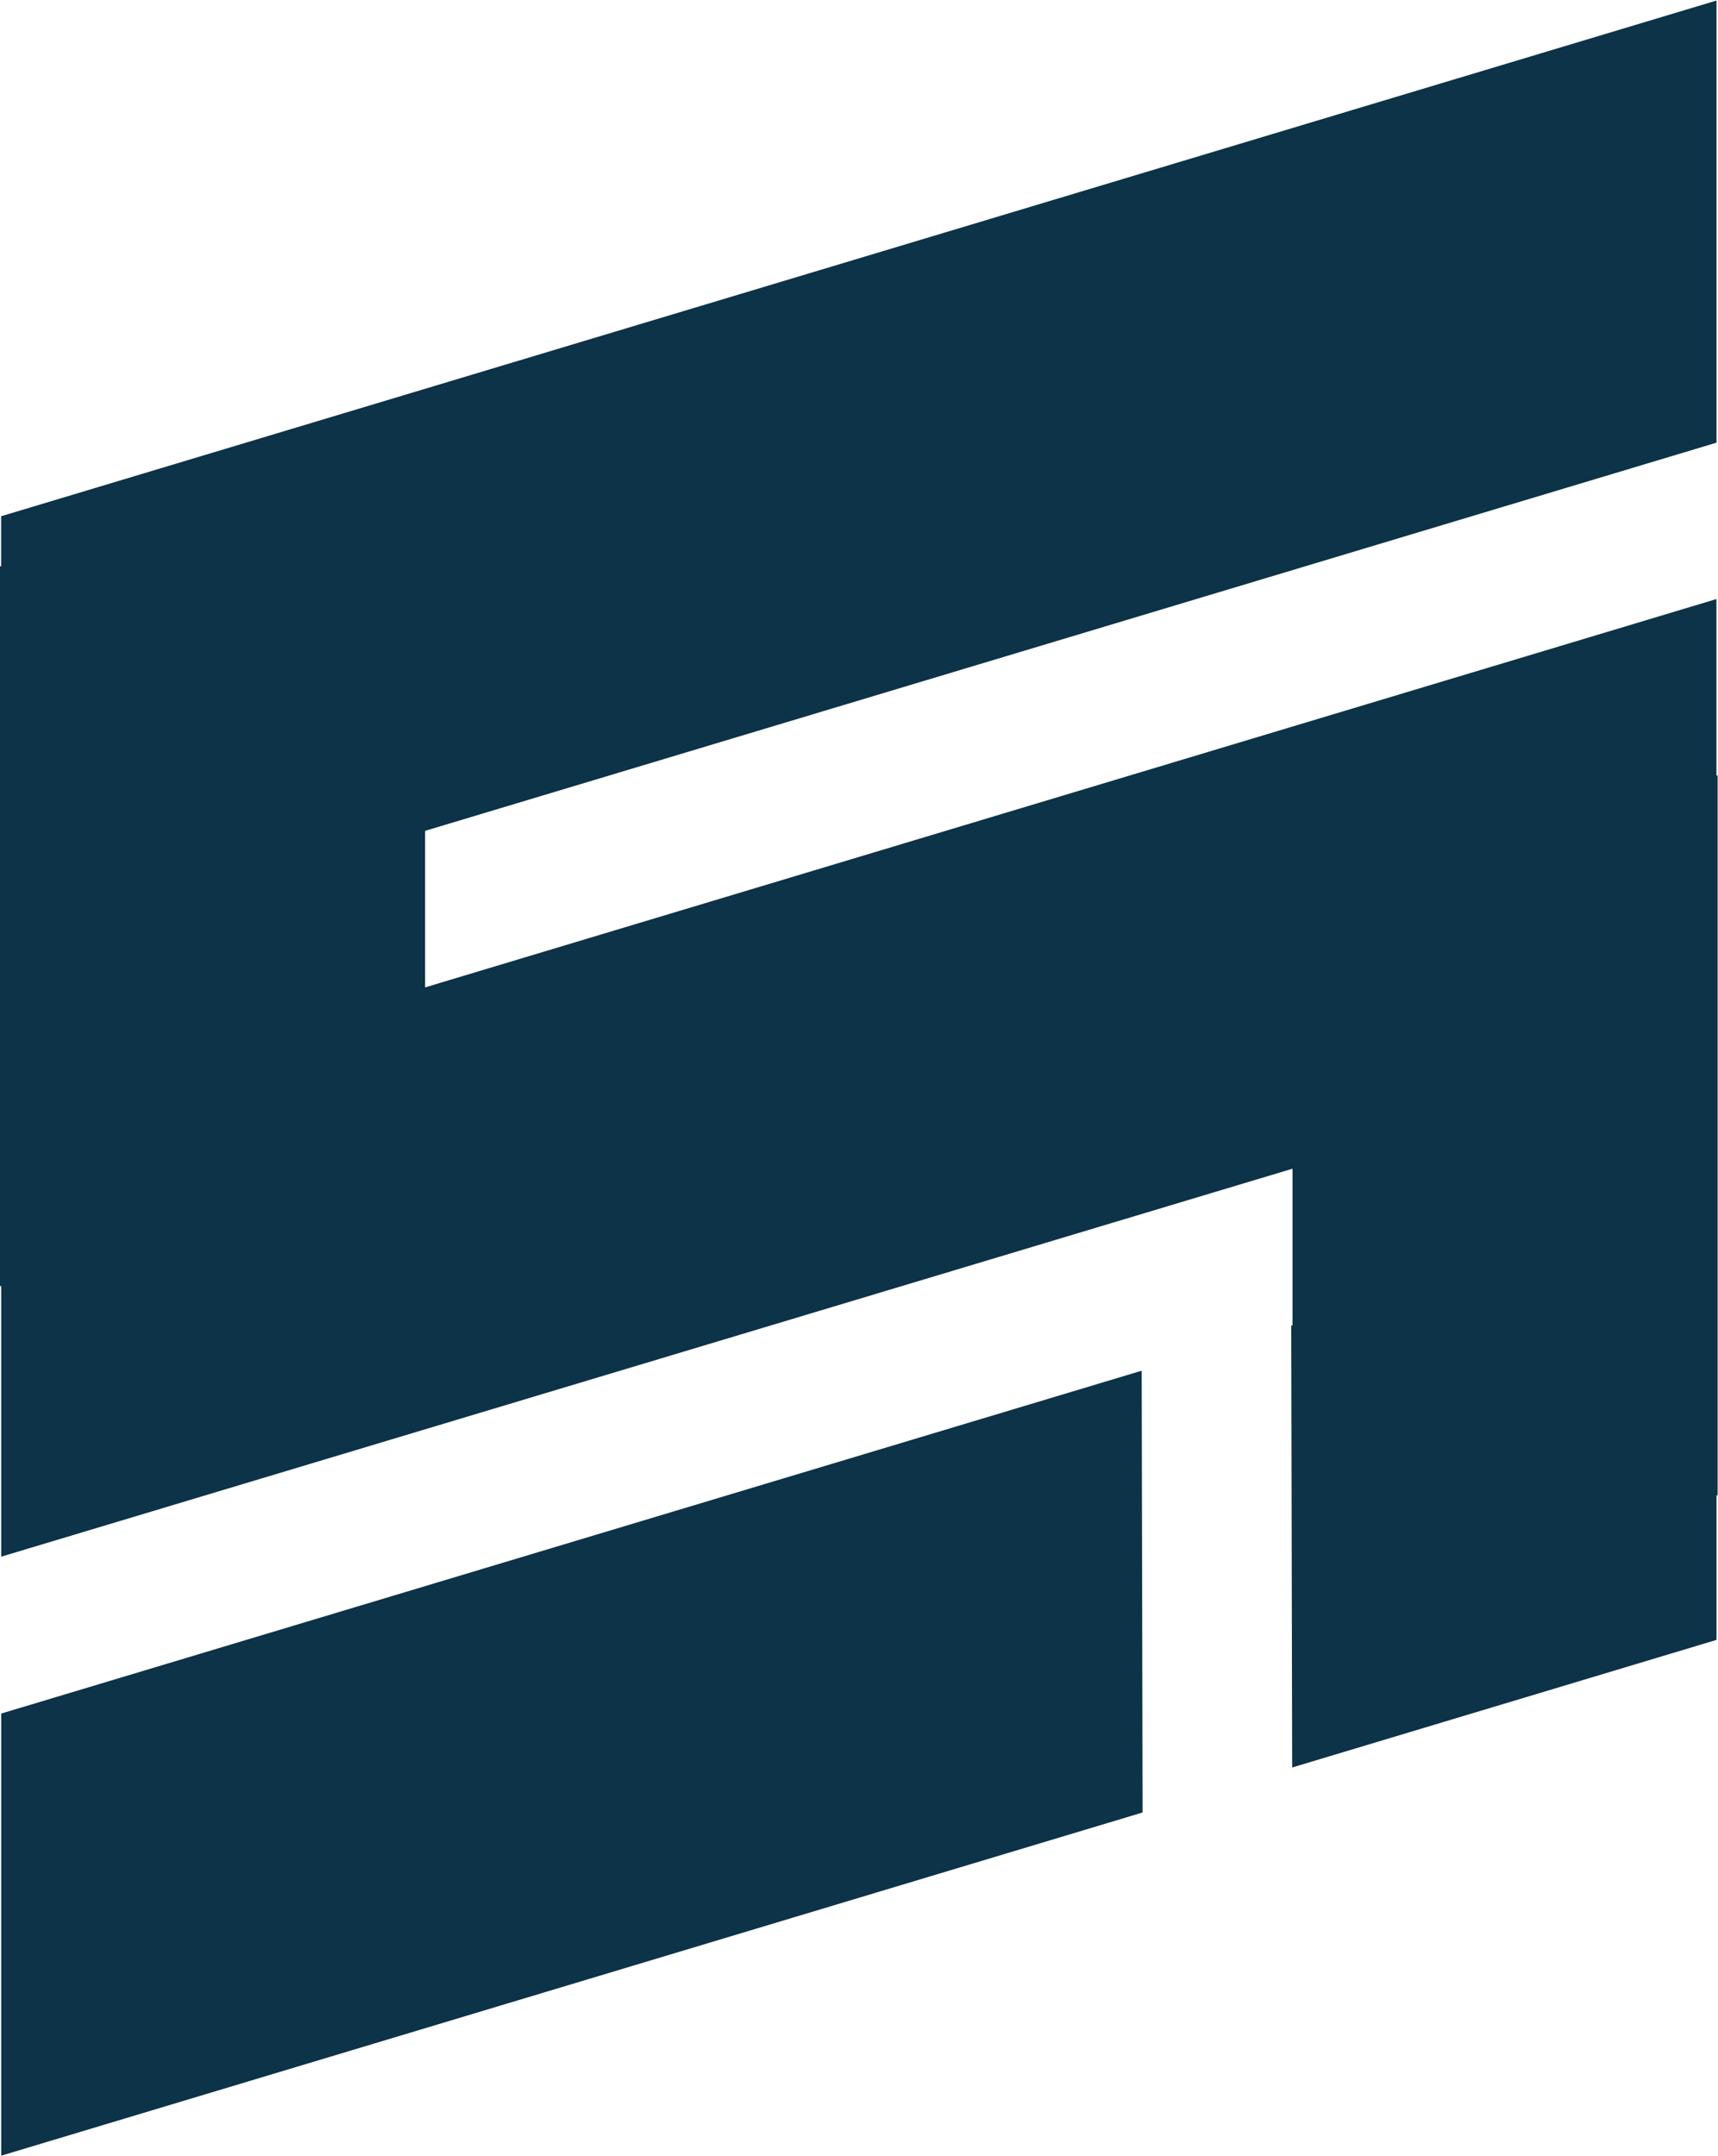
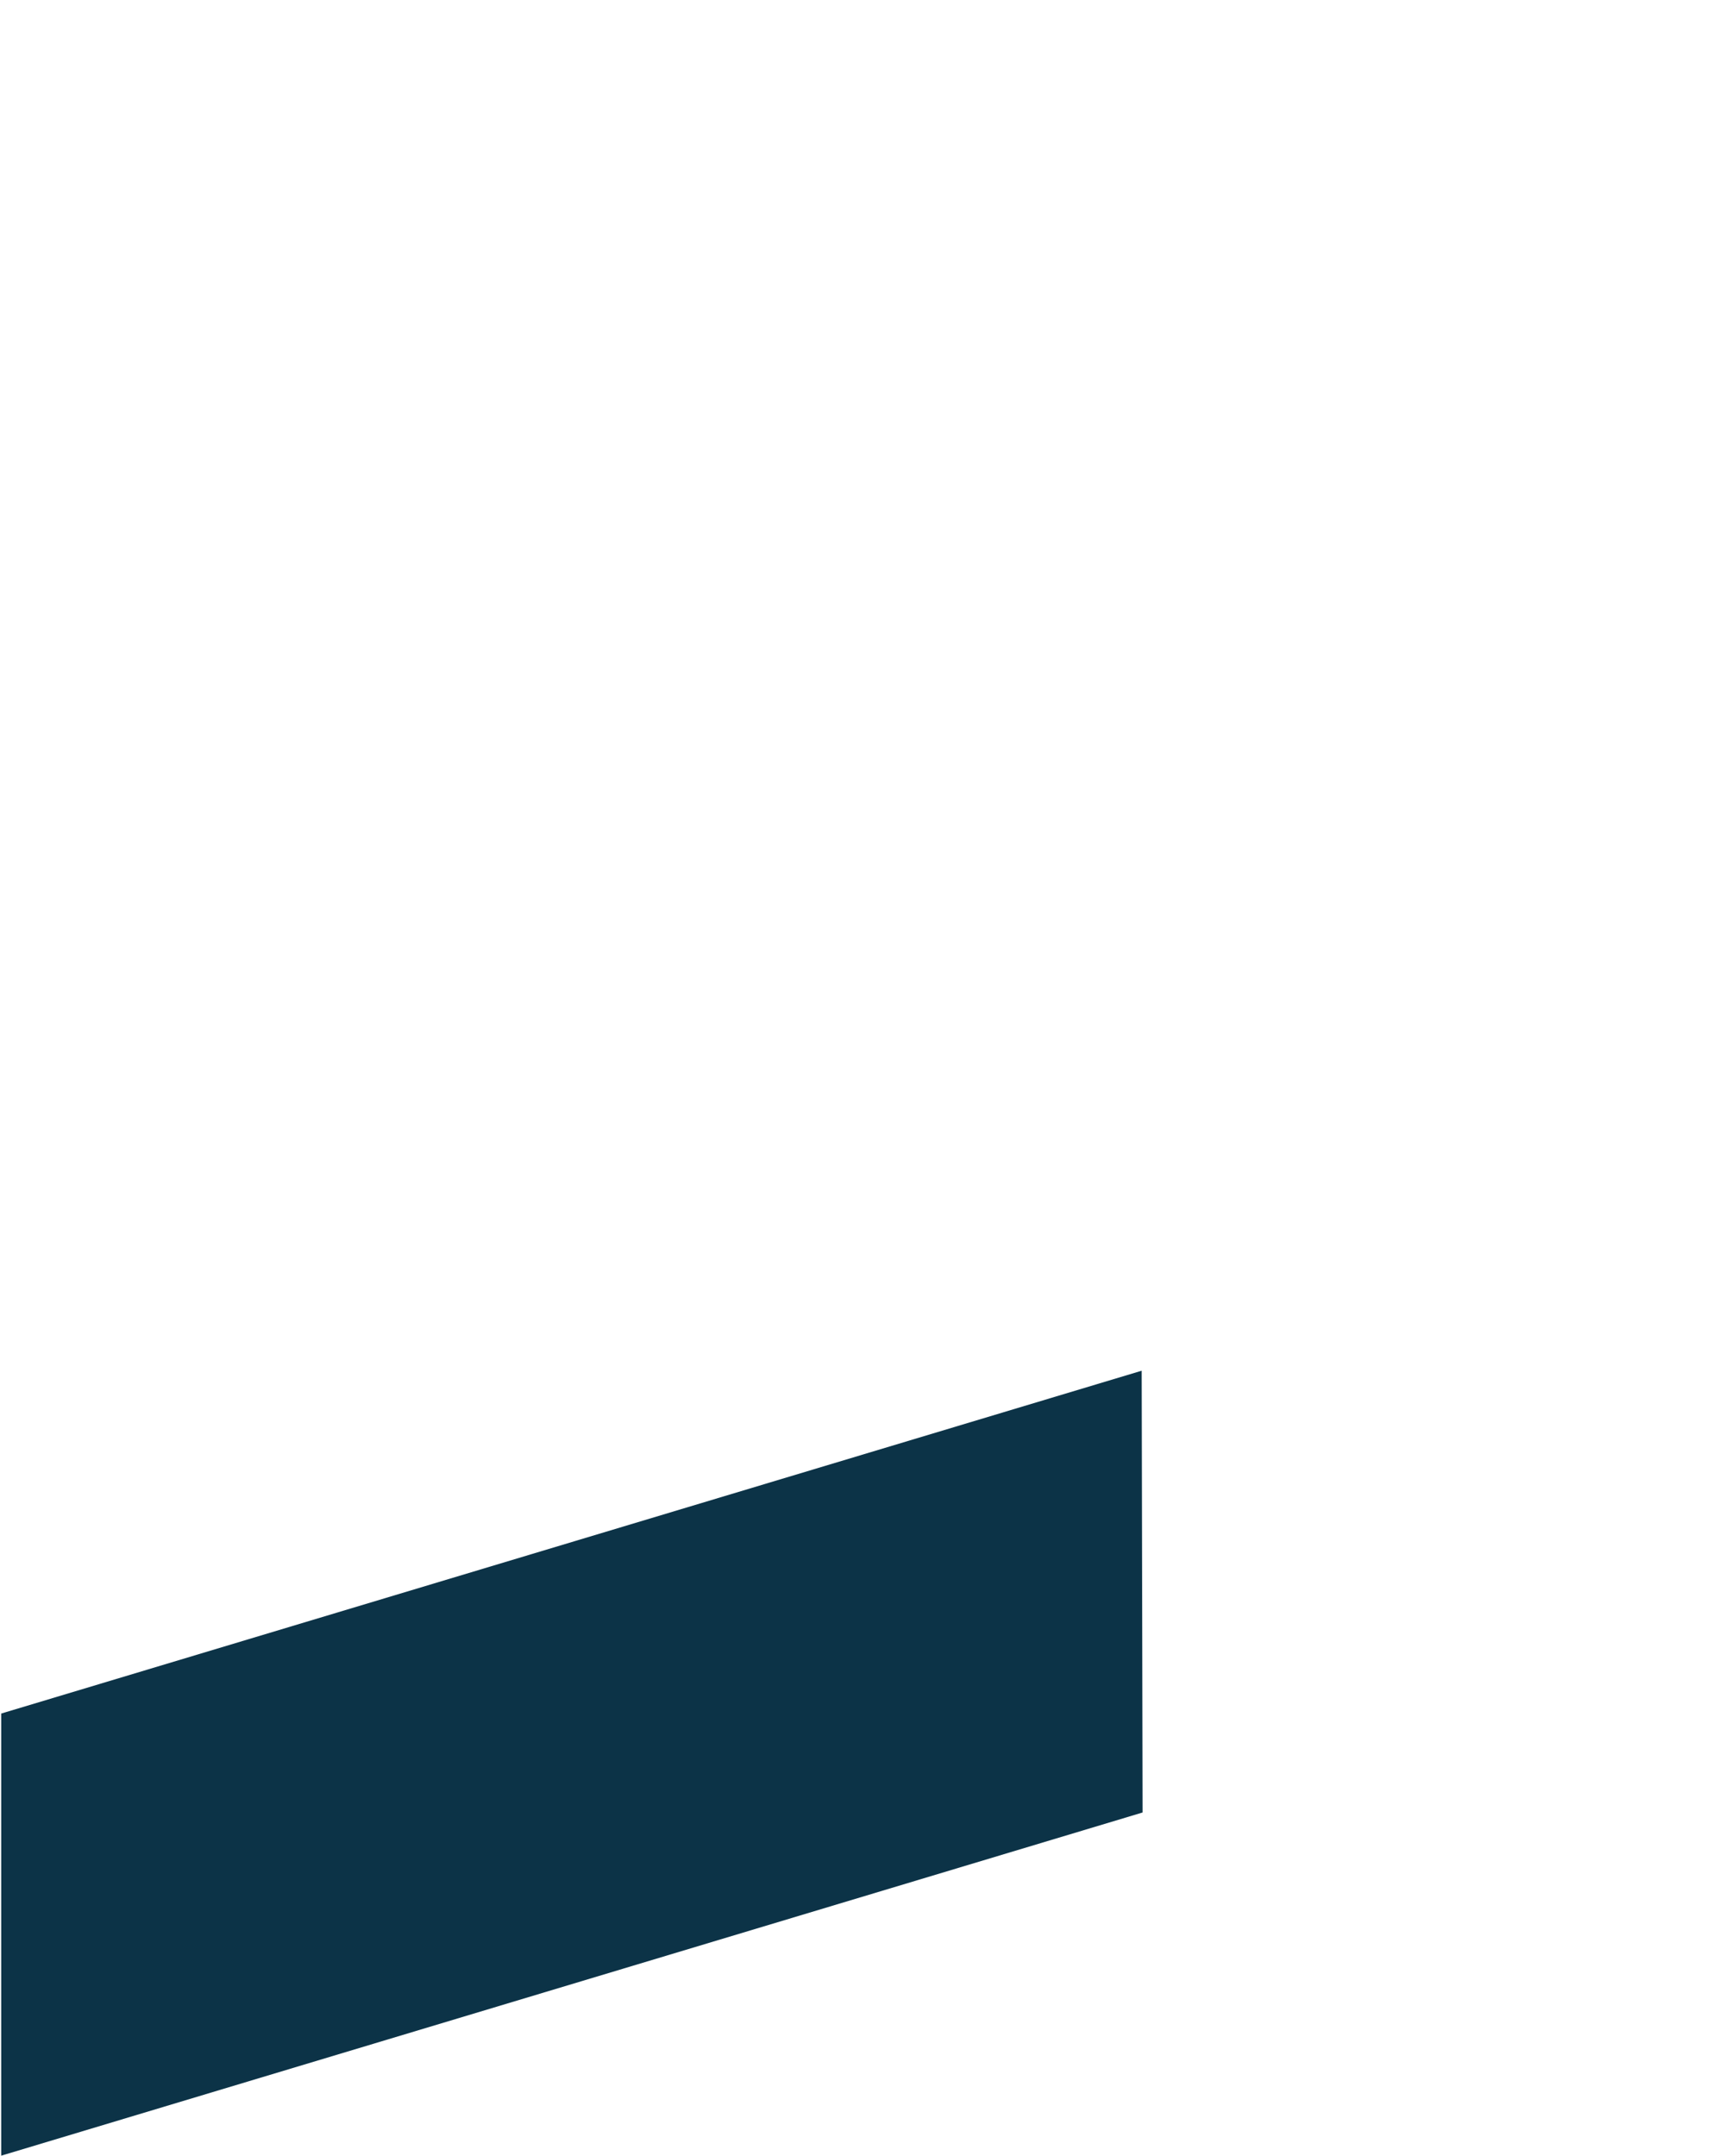
<svg xmlns="http://www.w3.org/2000/svg" xmlns:ns1="http://sodipodi.sourceforge.net/DTD/sodipodi-0.dtd" xmlns:ns2="http://www.inkscape.org/namespaces/inkscape" version="1.1" id="svg2" xml:space="preserve" width="122.467" height="153.6" viewBox="0 0 122.467 153.6" ns1:docname="Professional Services.eps">
  <defs id="defs6" />
  <ns1:namedview id="namedview4" pagecolor="#0C3347" bordercolor="#666666" borderopacity="1.0" ns2:pageshadow="2" ns2:pageopacity="0.0" ns2:pagecheckerboard="0" />
  <g id="g8" ns2:groupmode="layer" ns2:label="ink_ext_XXXXXX" transform="matrix(1.333,0,0,-1.333,0,153.6)">
    <g id="g10" transform="scale(0.1)">
      <path d="M 0.641,236.332 V 0 L 611.023,183.449 610.531,419.594 0.641,236.332" style="fill:#0C3347;fill-opacity:1;fill-rule:nonzero;stroke:none" id="path12" />
-       <path d="M 917.926,1152 0.602,876.336 V 849.5 L 0,849.648 V 464.836 H 0.641 V 320.191 L 691.191,527.578 v -83.707 l -0.675,-0.226 0.488,-236.145 226.922,68.203 v 77.235 h 0.601 V 737.75 h -0.636 v 94.324 L 227.336,624.496 v 83.672 l 690.59,207.5 V 1152" style="fill:#0C3347;fill-opacity:1;fill-rule:nonzero;stroke:none" id="path14" />
    </g>
  </g>
</svg>